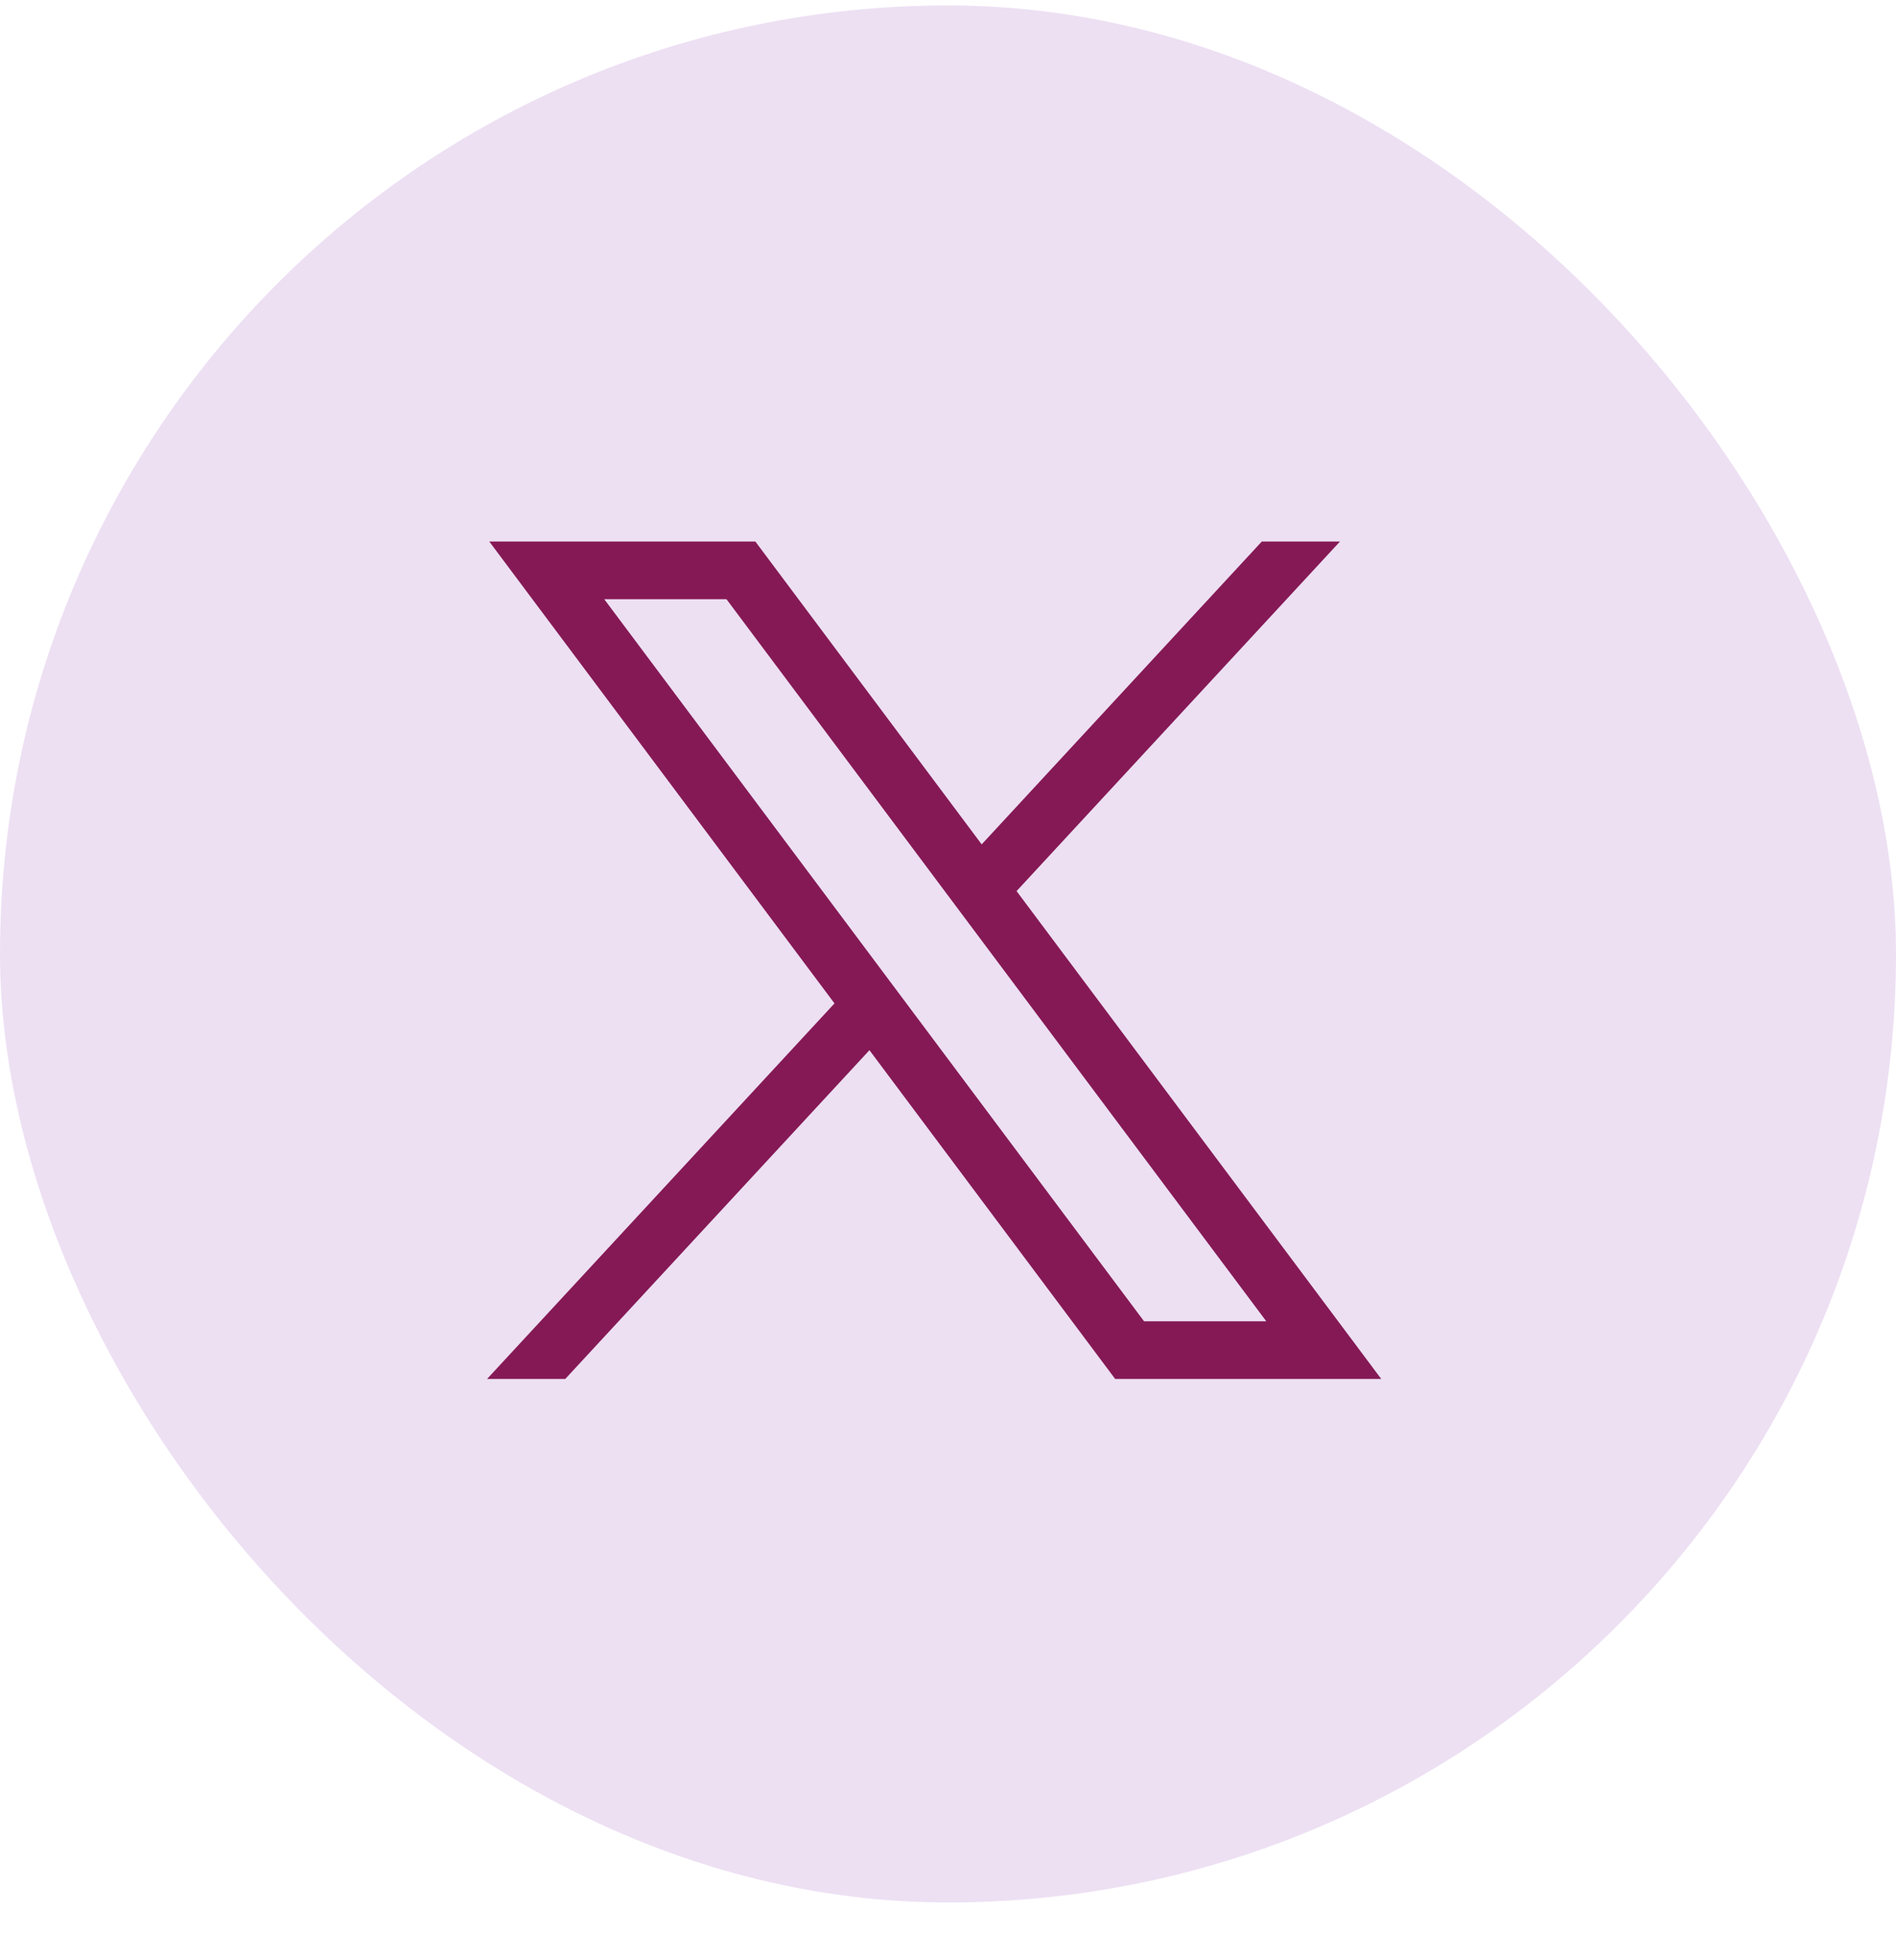
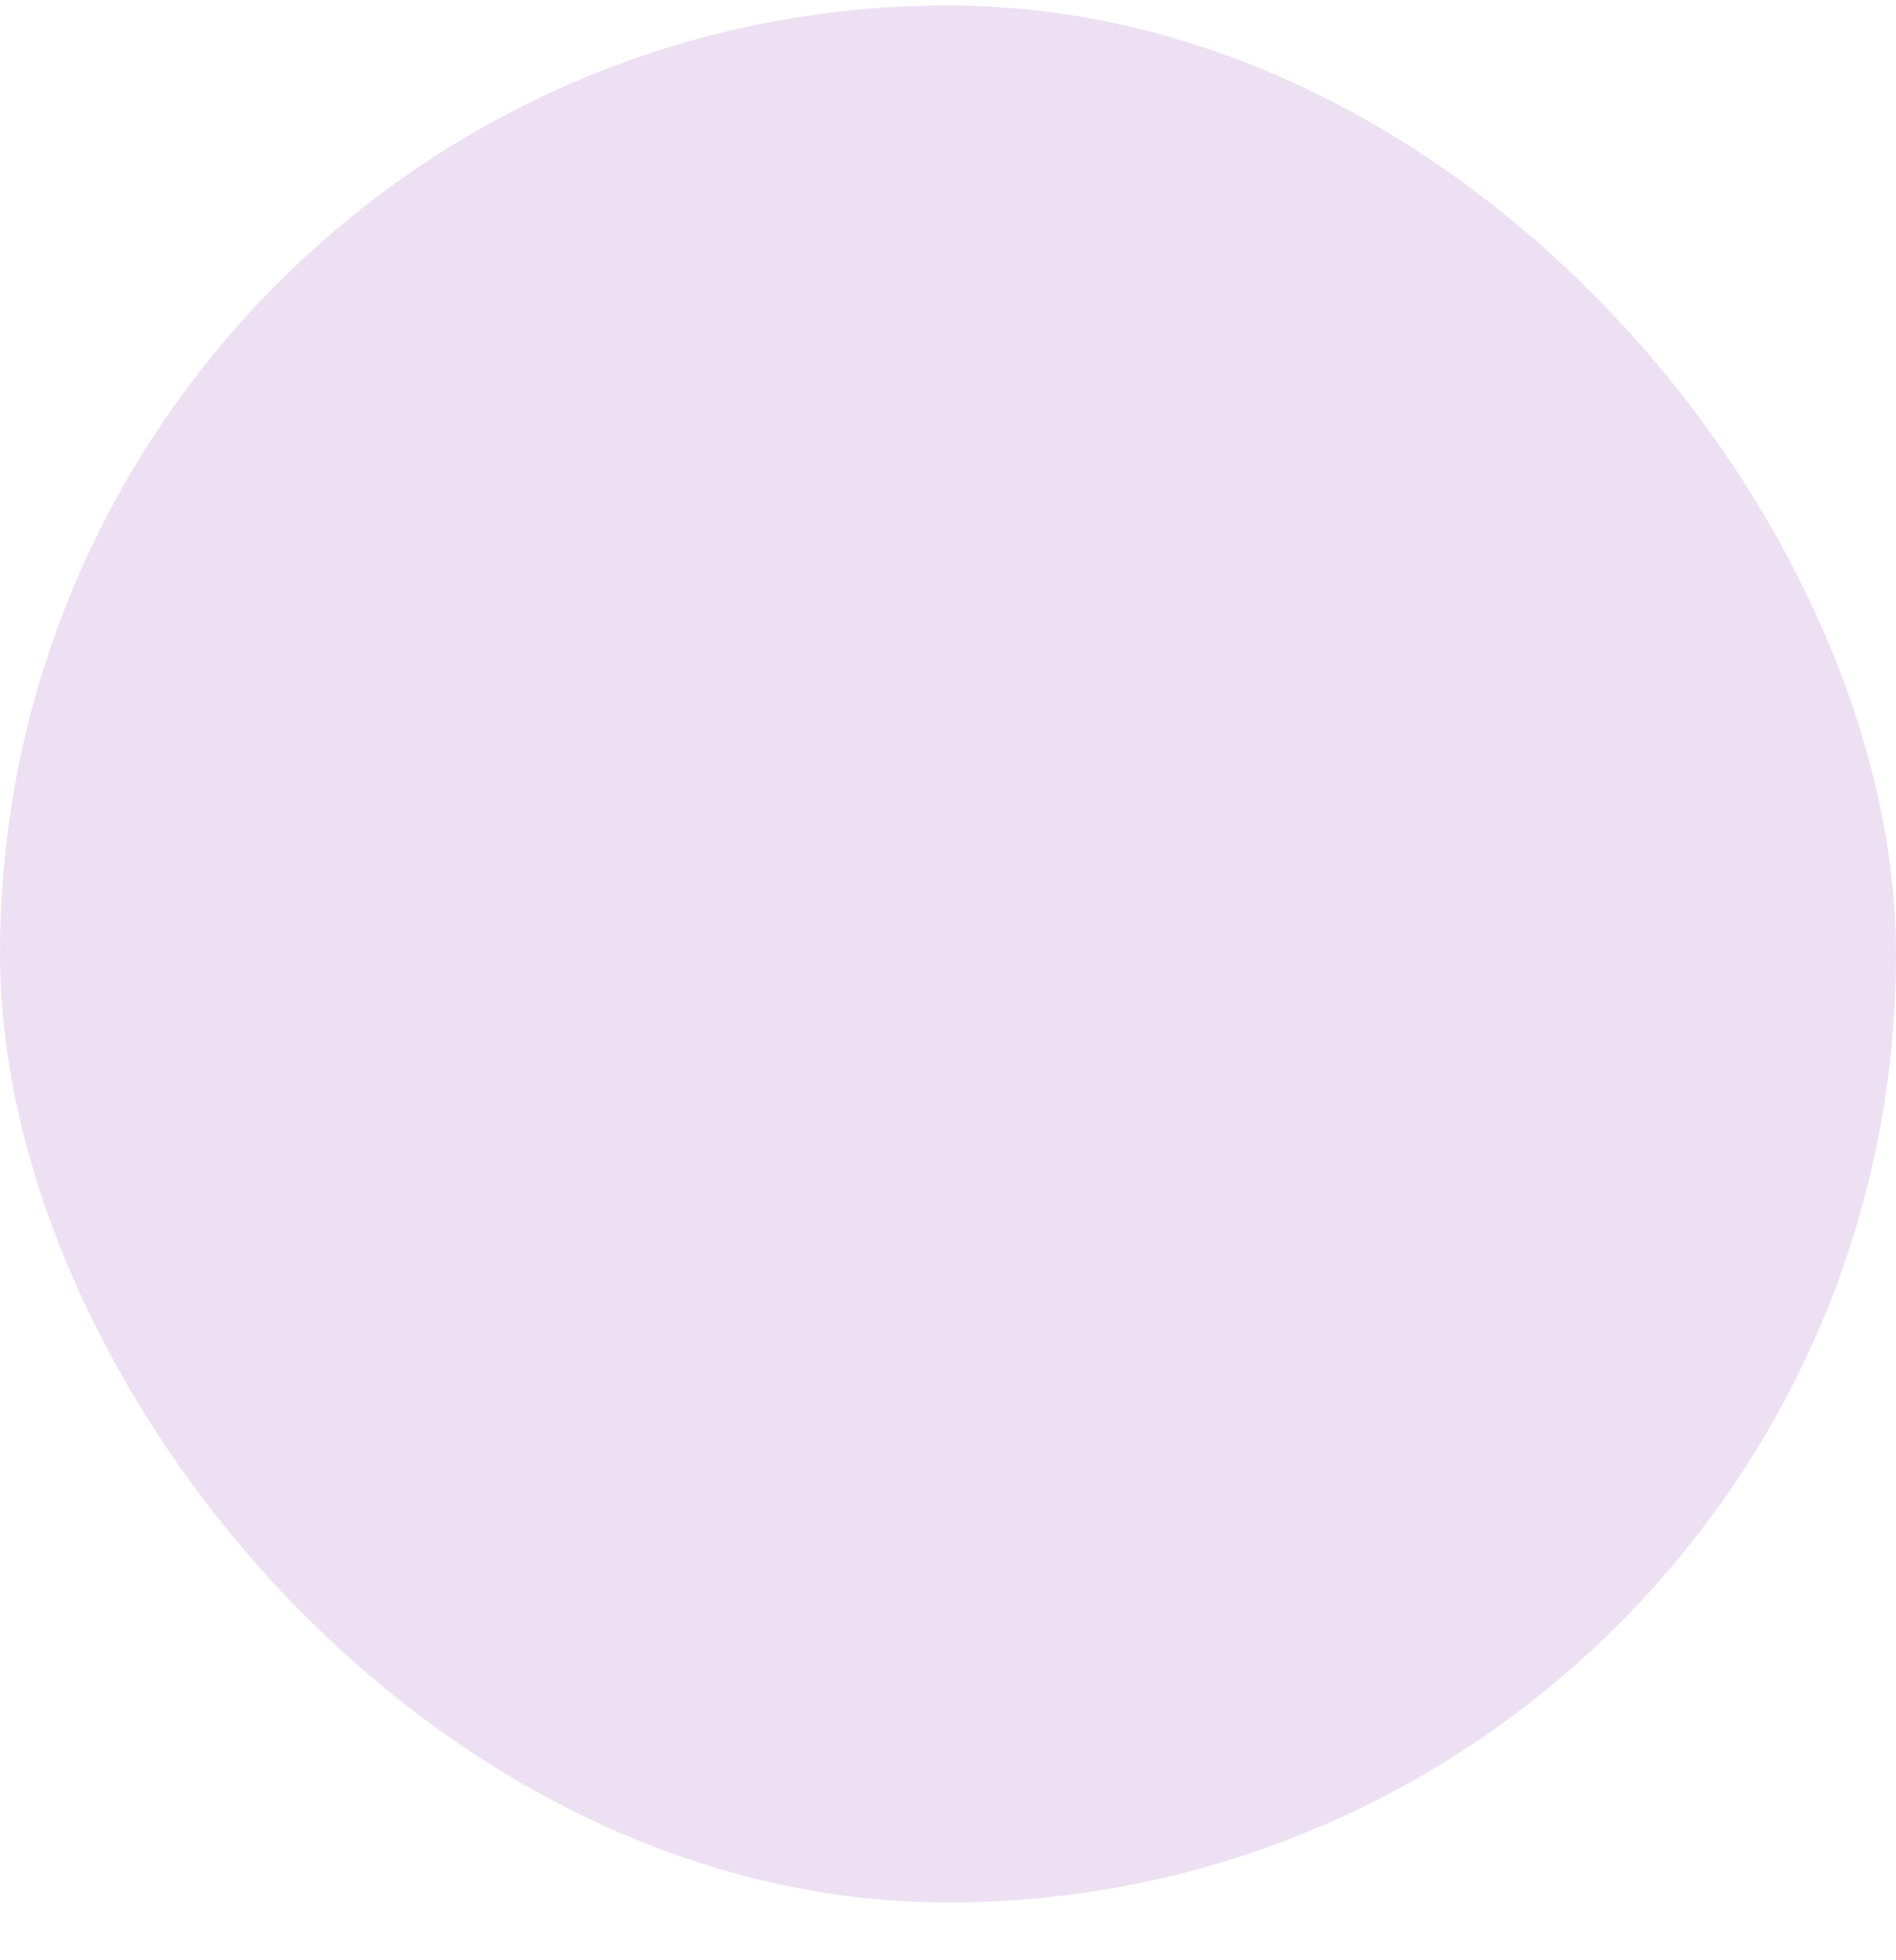
<svg xmlns="http://www.w3.org/2000/svg" width="30" height="31" viewBox="0 0 30 31" fill="none">
  <rect y="0.086" width="30" height="30" rx="15" fill="#EDE0F3" />
-   <path d="M7.742 8.564L13.204 15.868L7.707 21.807H8.944L13.757 16.608L17.645 21.807H21.855L16.085 14.092L21.202 8.564H19.965L15.533 13.353L11.952 8.564H7.742ZM9.561 9.476H11.495L20.036 20.895H18.102L9.561 9.476Z" fill="#851955" />
</svg>